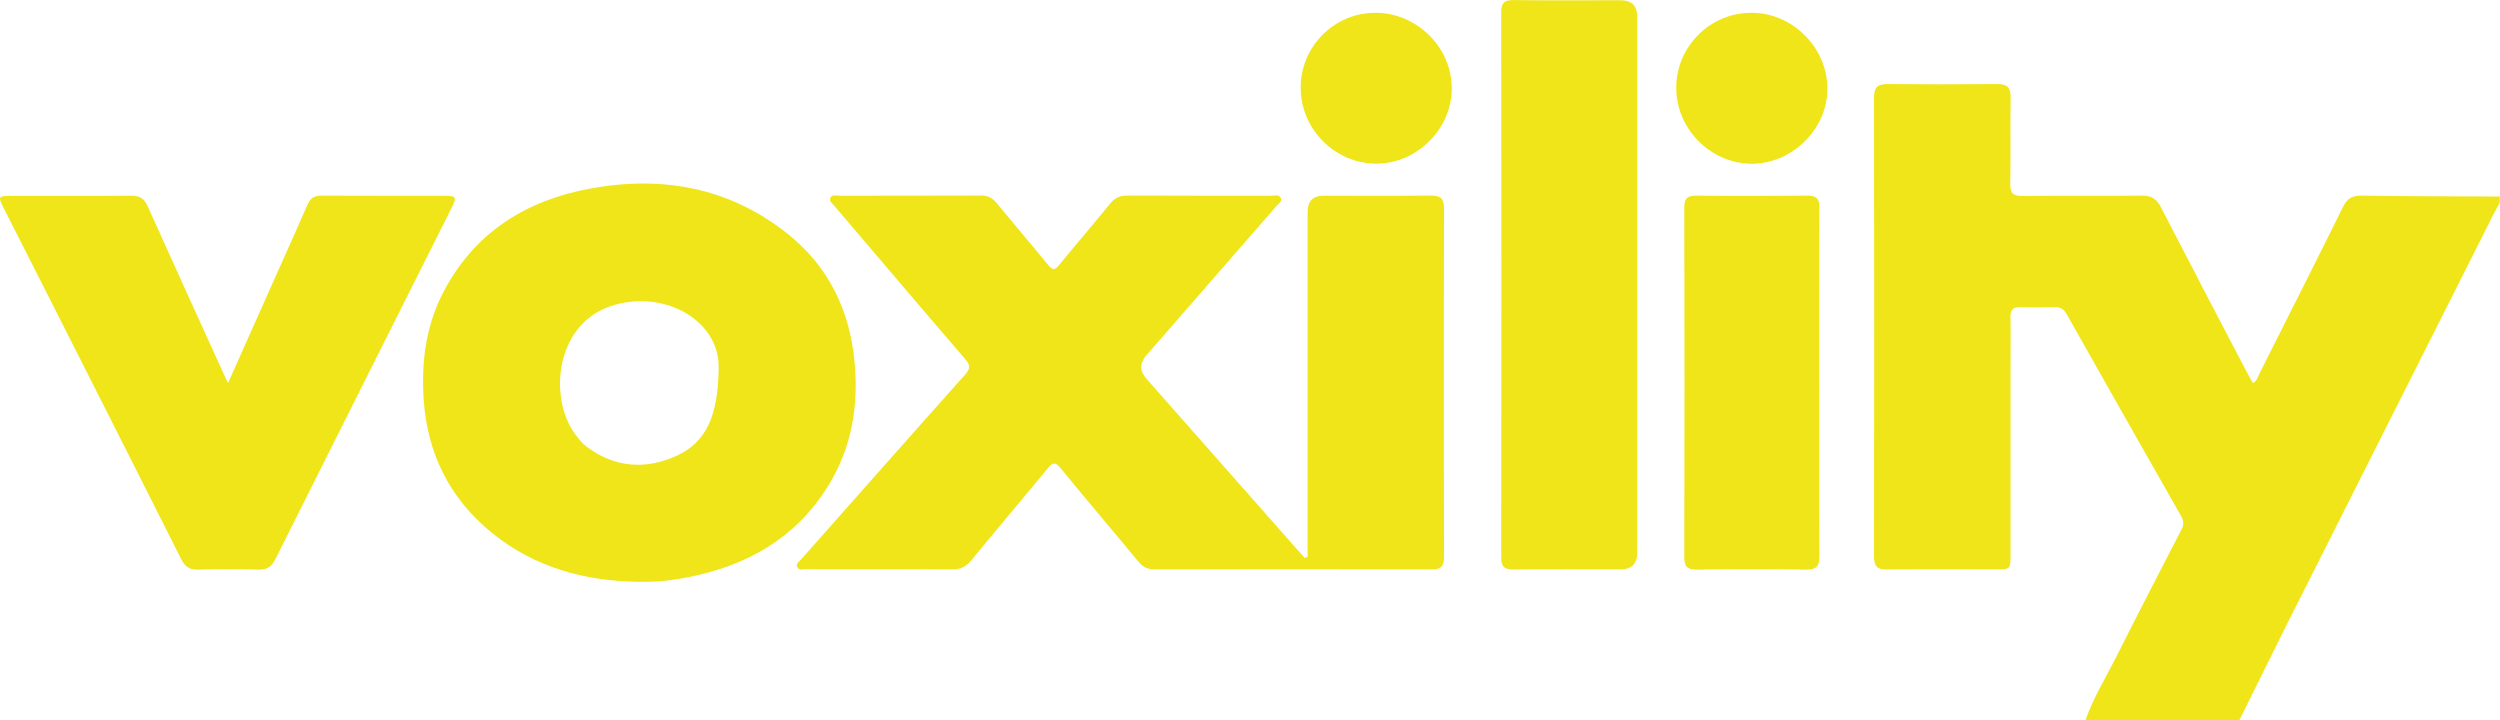
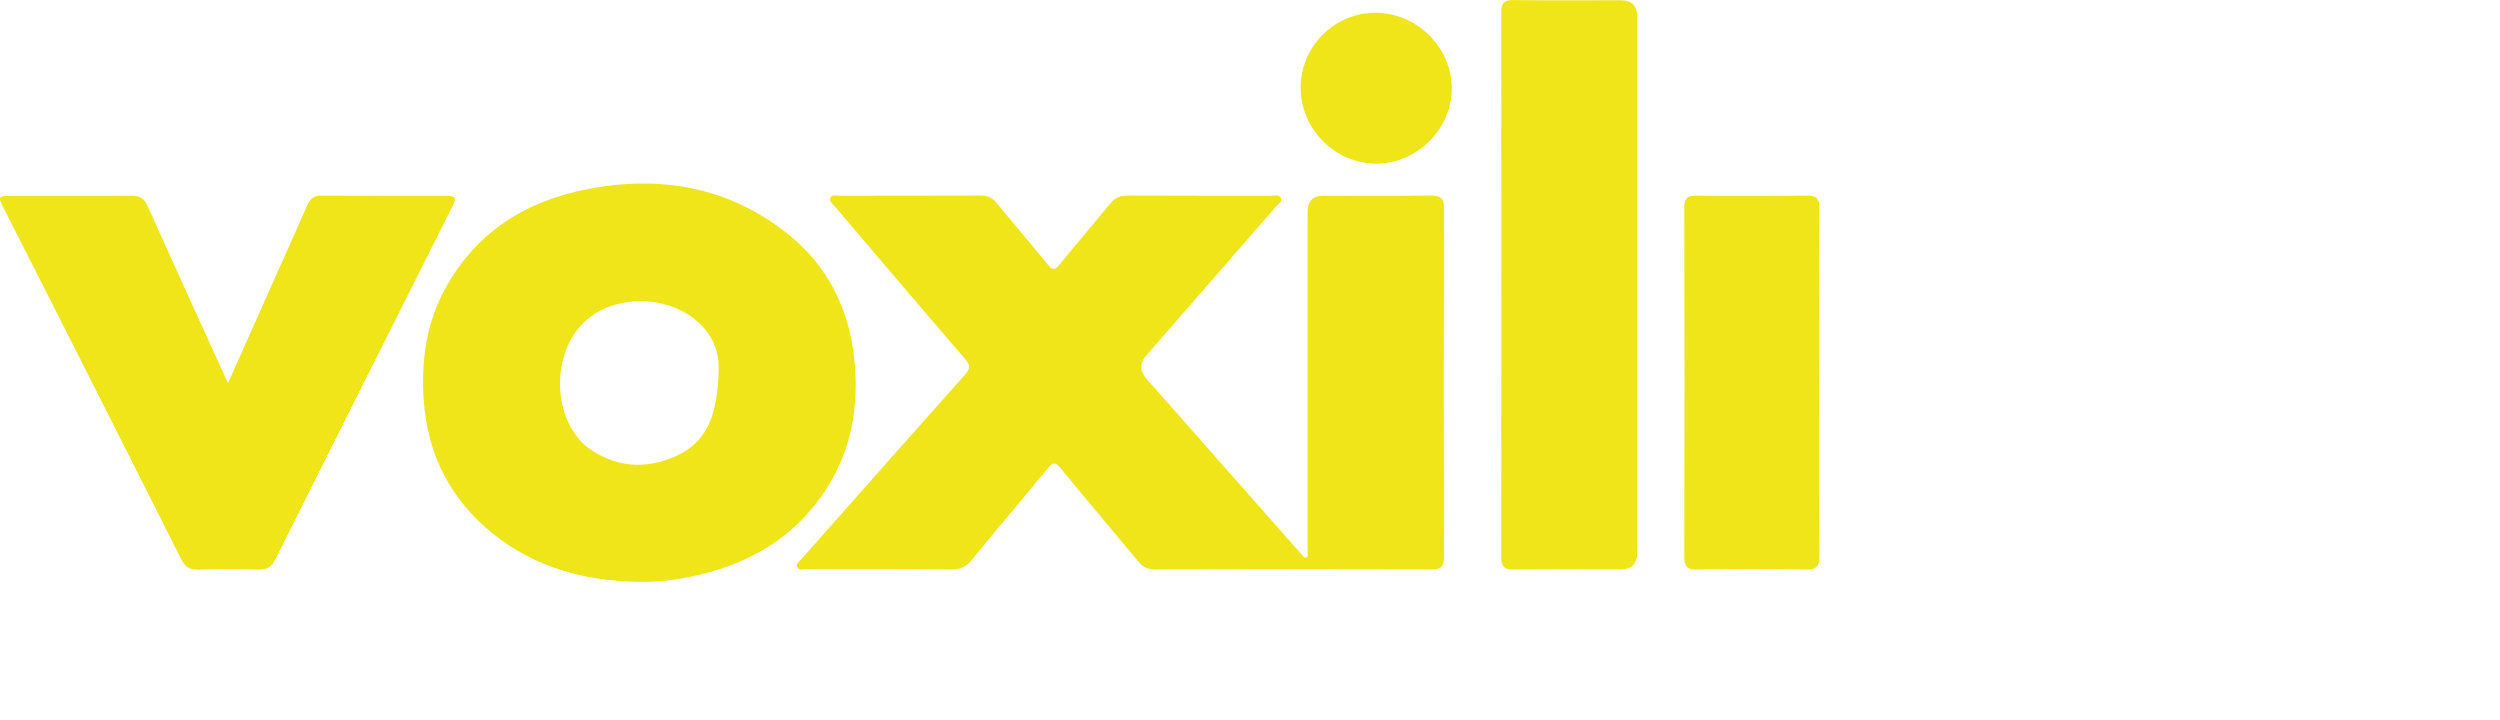
<svg xmlns="http://www.w3.org/2000/svg" id="katman_2" data-name="katman 2" viewBox="0 0 276.02 79.54">
  <defs>
    <style>      .cls-1 {        fill: #f0e518;        stroke-width: 0px;      }    </style>
  </defs>
  <g id="katman_1" data-name="katman 1">
    <g>
-       <path class="cls-1" d="M230.24,79.54c.86-2.47,2.24-4.68,3.4-6.99,2.37-4.72,4.8-9.41,7.22-14.1.28-.54.24-.96-.06-1.49-4.22-7.41-8.43-14.84-12.62-22.27-.33-.59-.73-.8-1.38-.78-1.23.04-2.46.05-3.68,0-.84-.03-1.17.26-1.15,1.12.04,1.72.01,3.44.01,5.17,0,7.04,0,14.08,0,21.12,0,1.51-.03,1.54-1.55,1.54-4.03,0-8.05-.03-12.08.02-1.13.02-1.44-.39-1.44-1.47.02-16.87.03-33.75,0-50.62,0-1.18.42-1.52,1.53-1.51,4.03.04,8.05.04,12.08,0,1.08-.01,1.49.36,1.47,1.47-.05,3.17.02,6.35-.04,9.53-.02,1.07.35,1.37,1.39,1.36,4.37-.05,8.74.01,13.11-.04,1.07-.01,1.66.34,2.14,1.29,3.15,6.12,6.35,12.22,9.54,18.32.19.37.41.72.62,1.09.46-.27.54-.71.72-1.07,3.08-6.12,6.17-12.23,9.21-18.37.45-.91.98-1.28,2.02-1.26,5.1.08,10.2.07,15.29.1v.69c-.24.44-.48.87-.71,1.31-7.5,14.89-15,29.77-22.5,44.66-1.87,3.72-3.7,7.46-5.56,11.2h-17.03Z" />
      <path class="cls-1" d="M144.37,61.48v-1.35c0-12.24,0-24.49,0-36.73q0-1.79,1.76-1.79c3.95,0,7.9.03,11.85-.02,1.11-.01,1.46.37,1.45,1.46-.03,12.82-.03,25.63,0,38.45,0,1.05-.35,1.38-1.4,1.37-10.16-.03-20.32-.03-30.48,0-.81,0-1.36-.25-1.87-.87-2.85-3.45-5.76-6.86-8.6-10.33-.56-.69-.86-.62-1.37,0-2.8,3.4-5.65,6.75-8.44,10.16-.59.72-1.19,1.04-2.14,1.04-5.37-.04-10.73-.02-16.1-.03-.35,0-.84.19-1.02-.26-.14-.37.26-.6.47-.85,6.02-6.79,12.02-13.59,18.07-20.36.64-.72.56-1.1-.03-1.78-4.82-5.59-9.6-11.23-14.39-16.85-.22-.25-.6-.5-.46-.86.17-.46.67-.27,1.02-.27,5.21-.01,10.43,0,15.64-.02.77,0,1.27.28,1.75.87,1.86,2.28,3.79,4.52,5.65,6.8.47.58.74.58,1.21,0,1.86-2.28,3.79-4.52,5.65-6.8.51-.63,1.07-.87,1.87-.87,5.29.03,10.58.01,15.87.02.36,0,.85-.17,1.06.22.23.43-.25.67-.48.94-4.77,5.49-9.55,10.97-14.33,16.45q-1.14,1.31,0,2.6c5.5,6.23,11,12.45,16.49,18.68.33.37.66.74.99,1.1.1-.04.2-.09.3-.13Z" />
      <path class="cls-1" d="M70.62,64.24c-5.99-.07-11.53-1.55-16.26-5.37-4.71-3.81-7.2-8.8-7.59-14.86-.27-4.29.32-8.4,2.41-12.19,3.45-6.27,8.97-9.69,15.88-10.98,7.95-1.49,15.37-.18,21.81,4.9,4.55,3.59,6.94,8.44,7.48,14.21.47,4.95-.34,9.61-3.01,13.85-3.59,5.72-8.99,8.69-15.47,9.95-1.73.34-3.48.53-5.26.48ZM79.34,40.59c.12-5.02-5.66-8.54-11.41-6.95-6.7,1.86-7.41,10.32-4.4,14.33.37.49.74.98,1.24,1.35,3.08,2.31,6.46,2.56,9.87,1.03,3.38-1.52,4.64-4.46,4.71-9.76Z" />
-       <path class="cls-1" d="M25.18,42.29c2-4.48,3.88-8.7,5.76-12.92,1-2.24,2.01-4.46,2.98-6.71.31-.71.71-1.07,1.55-1.06,4.56.03,9.12.01,13.68.02,1.21,0,1.3.16.75,1.25-6.5,12.96-13.02,25.91-19.5,38.88-.42.83-.92,1.16-1.86,1.14-2.22-.06-4.45-.06-6.67,0-.94.03-1.44-.31-1.86-1.15-4.62-9.19-9.27-18.37-13.91-27.54-1.92-3.79-3.85-7.57-5.76-11.36-.56-1.11-.5-1.21.76-1.21,4.48,0,8.97.02,13.45-.02.91,0,1.38.33,1.74,1.13,2.74,6.1,5.52,12.19,8.29,18.28.16.34.32.68.59,1.28Z" />
+       <path class="cls-1" d="M25.18,42.29c2-4.48,3.88-8.7,5.76-12.92,1-2.24,2.01-4.46,2.98-6.71.31-.71.71-1.07,1.55-1.06,4.56.03,9.12.01,13.68.02,1.21,0,1.3.16.75,1.25-6.5,12.96-13.02,25.91-19.5,38.88-.42.83-.92,1.16-1.86,1.14-2.22-.06-4.45-.06-6.67,0-.94.03-1.44-.31-1.86-1.15-4.62-9.19-9.27-18.37-13.91-27.54-1.92-3.79-3.85-7.57-5.76-11.36-.56-1.11-.5-1.21.76-1.21,4.48,0,8.97.02,13.45-.02.91,0,1.38.33,1.74,1.13,2.74,6.1,5.52,12.19,8.29,18.28.16.34.32.68.59,1.28" />
      <path class="cls-1" d="M180.76,31.43c0,9.87,0,19.73,0,29.6q0,1.83-1.83,1.83c-3.95,0-7.89-.02-11.84.02-.99.01-1.34-.32-1.34-1.32.02-20.08.02-40.15,0-60.23,0-1,.32-1.33,1.32-1.32,3.95.05,7.89.02,11.84.02q1.85,0,1.85,1.81c0,9.87,0,19.73,0,29.6Z" />
      <path class="cls-1" d="M200.86,42.32c0,6.35-.02,12.7.02,19.05,0,1.13-.29,1.53-1.48,1.52-4.02-.07-8.05-.06-12.07,0-1.07.01-1.37-.35-1.37-1.39.03-12.85.03-25.7,0-38.55,0-.97.24-1.36,1.29-1.35,4.1.05,8.2.04,12.3,0,1.01-.01,1.33.34,1.32,1.33-.03,6.46-.02,12.93-.02,19.39Z" />
      <path class="cls-1" d="M143.6,9.75c-.03-4.55,3.63-8.29,8.17-8.34,4.58-.05,8.49,3.76,8.52,8.3.03,4.49-3.83,8.36-8.33,8.36-4.54,0-8.33-3.78-8.35-8.32Z" />
-       <path class="cls-1" d="M185.07,9.66c.01-4.53,3.75-8.25,8.29-8.25,4.58,0,8.43,3.88,8.4,8.45-.03,4.43-3.93,8.24-8.39,8.22-4.53-.03-8.32-3.87-8.3-8.41Z" />
    </g>
  </g>
</svg>